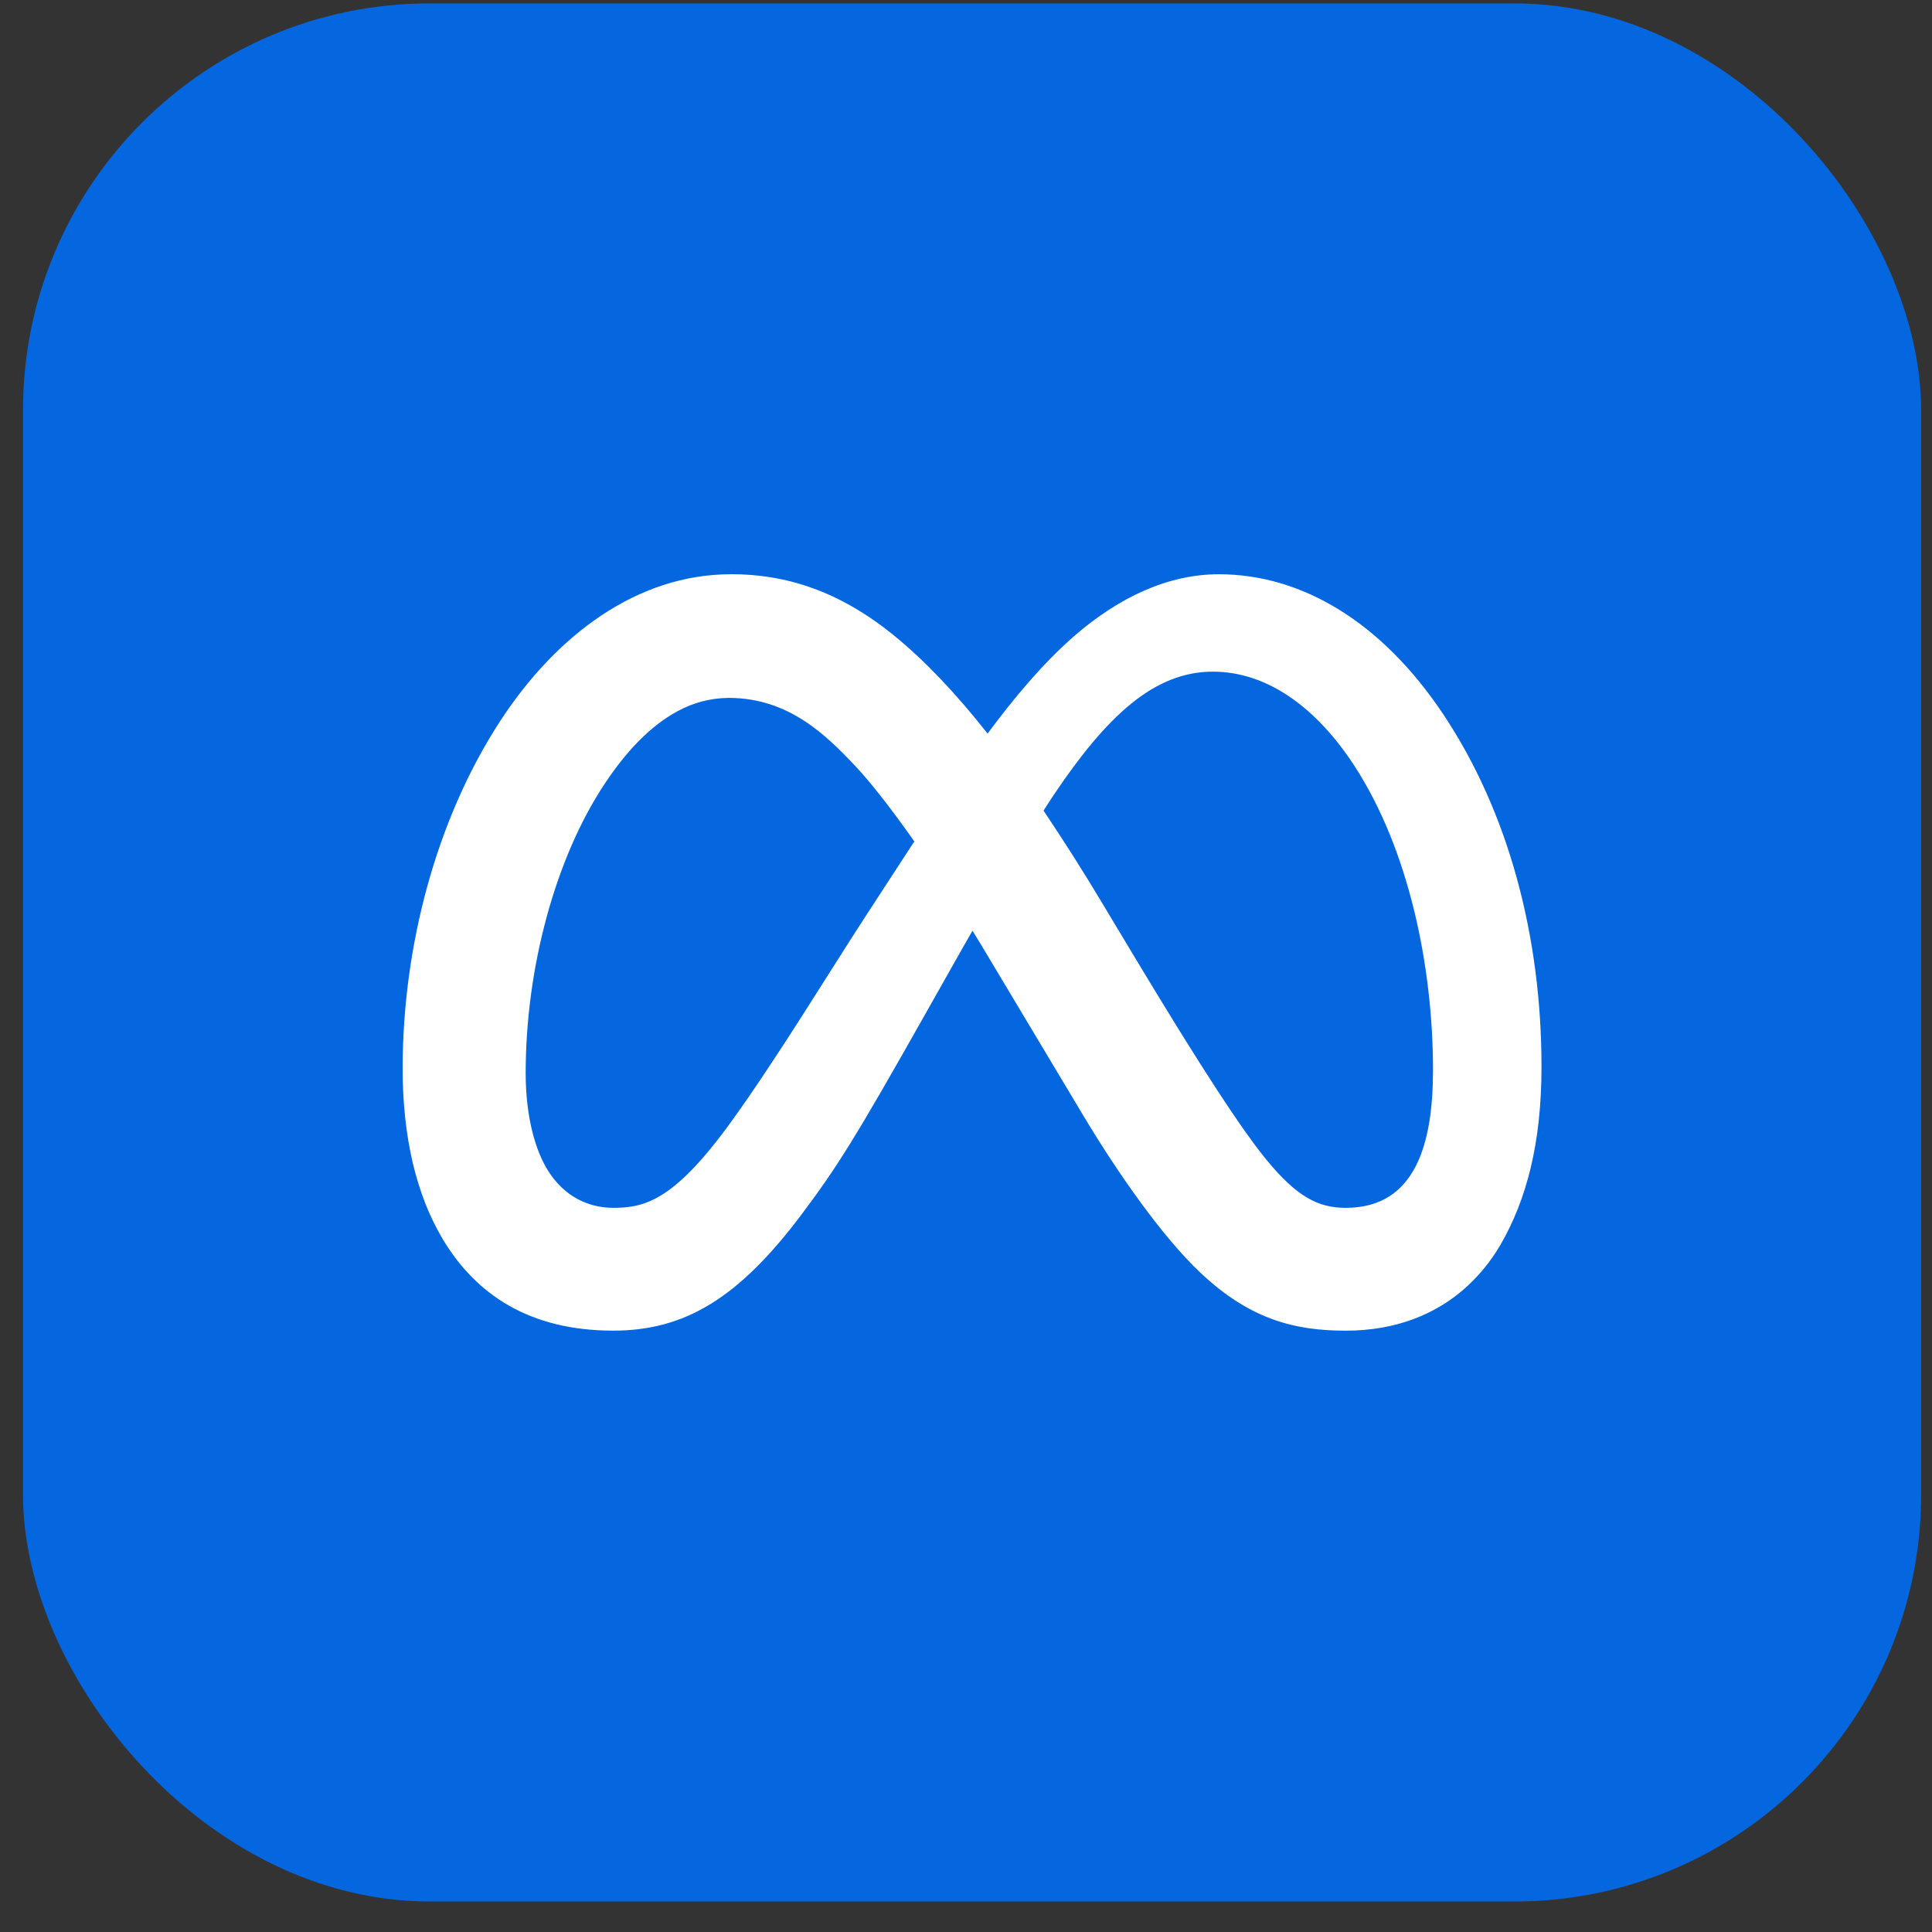
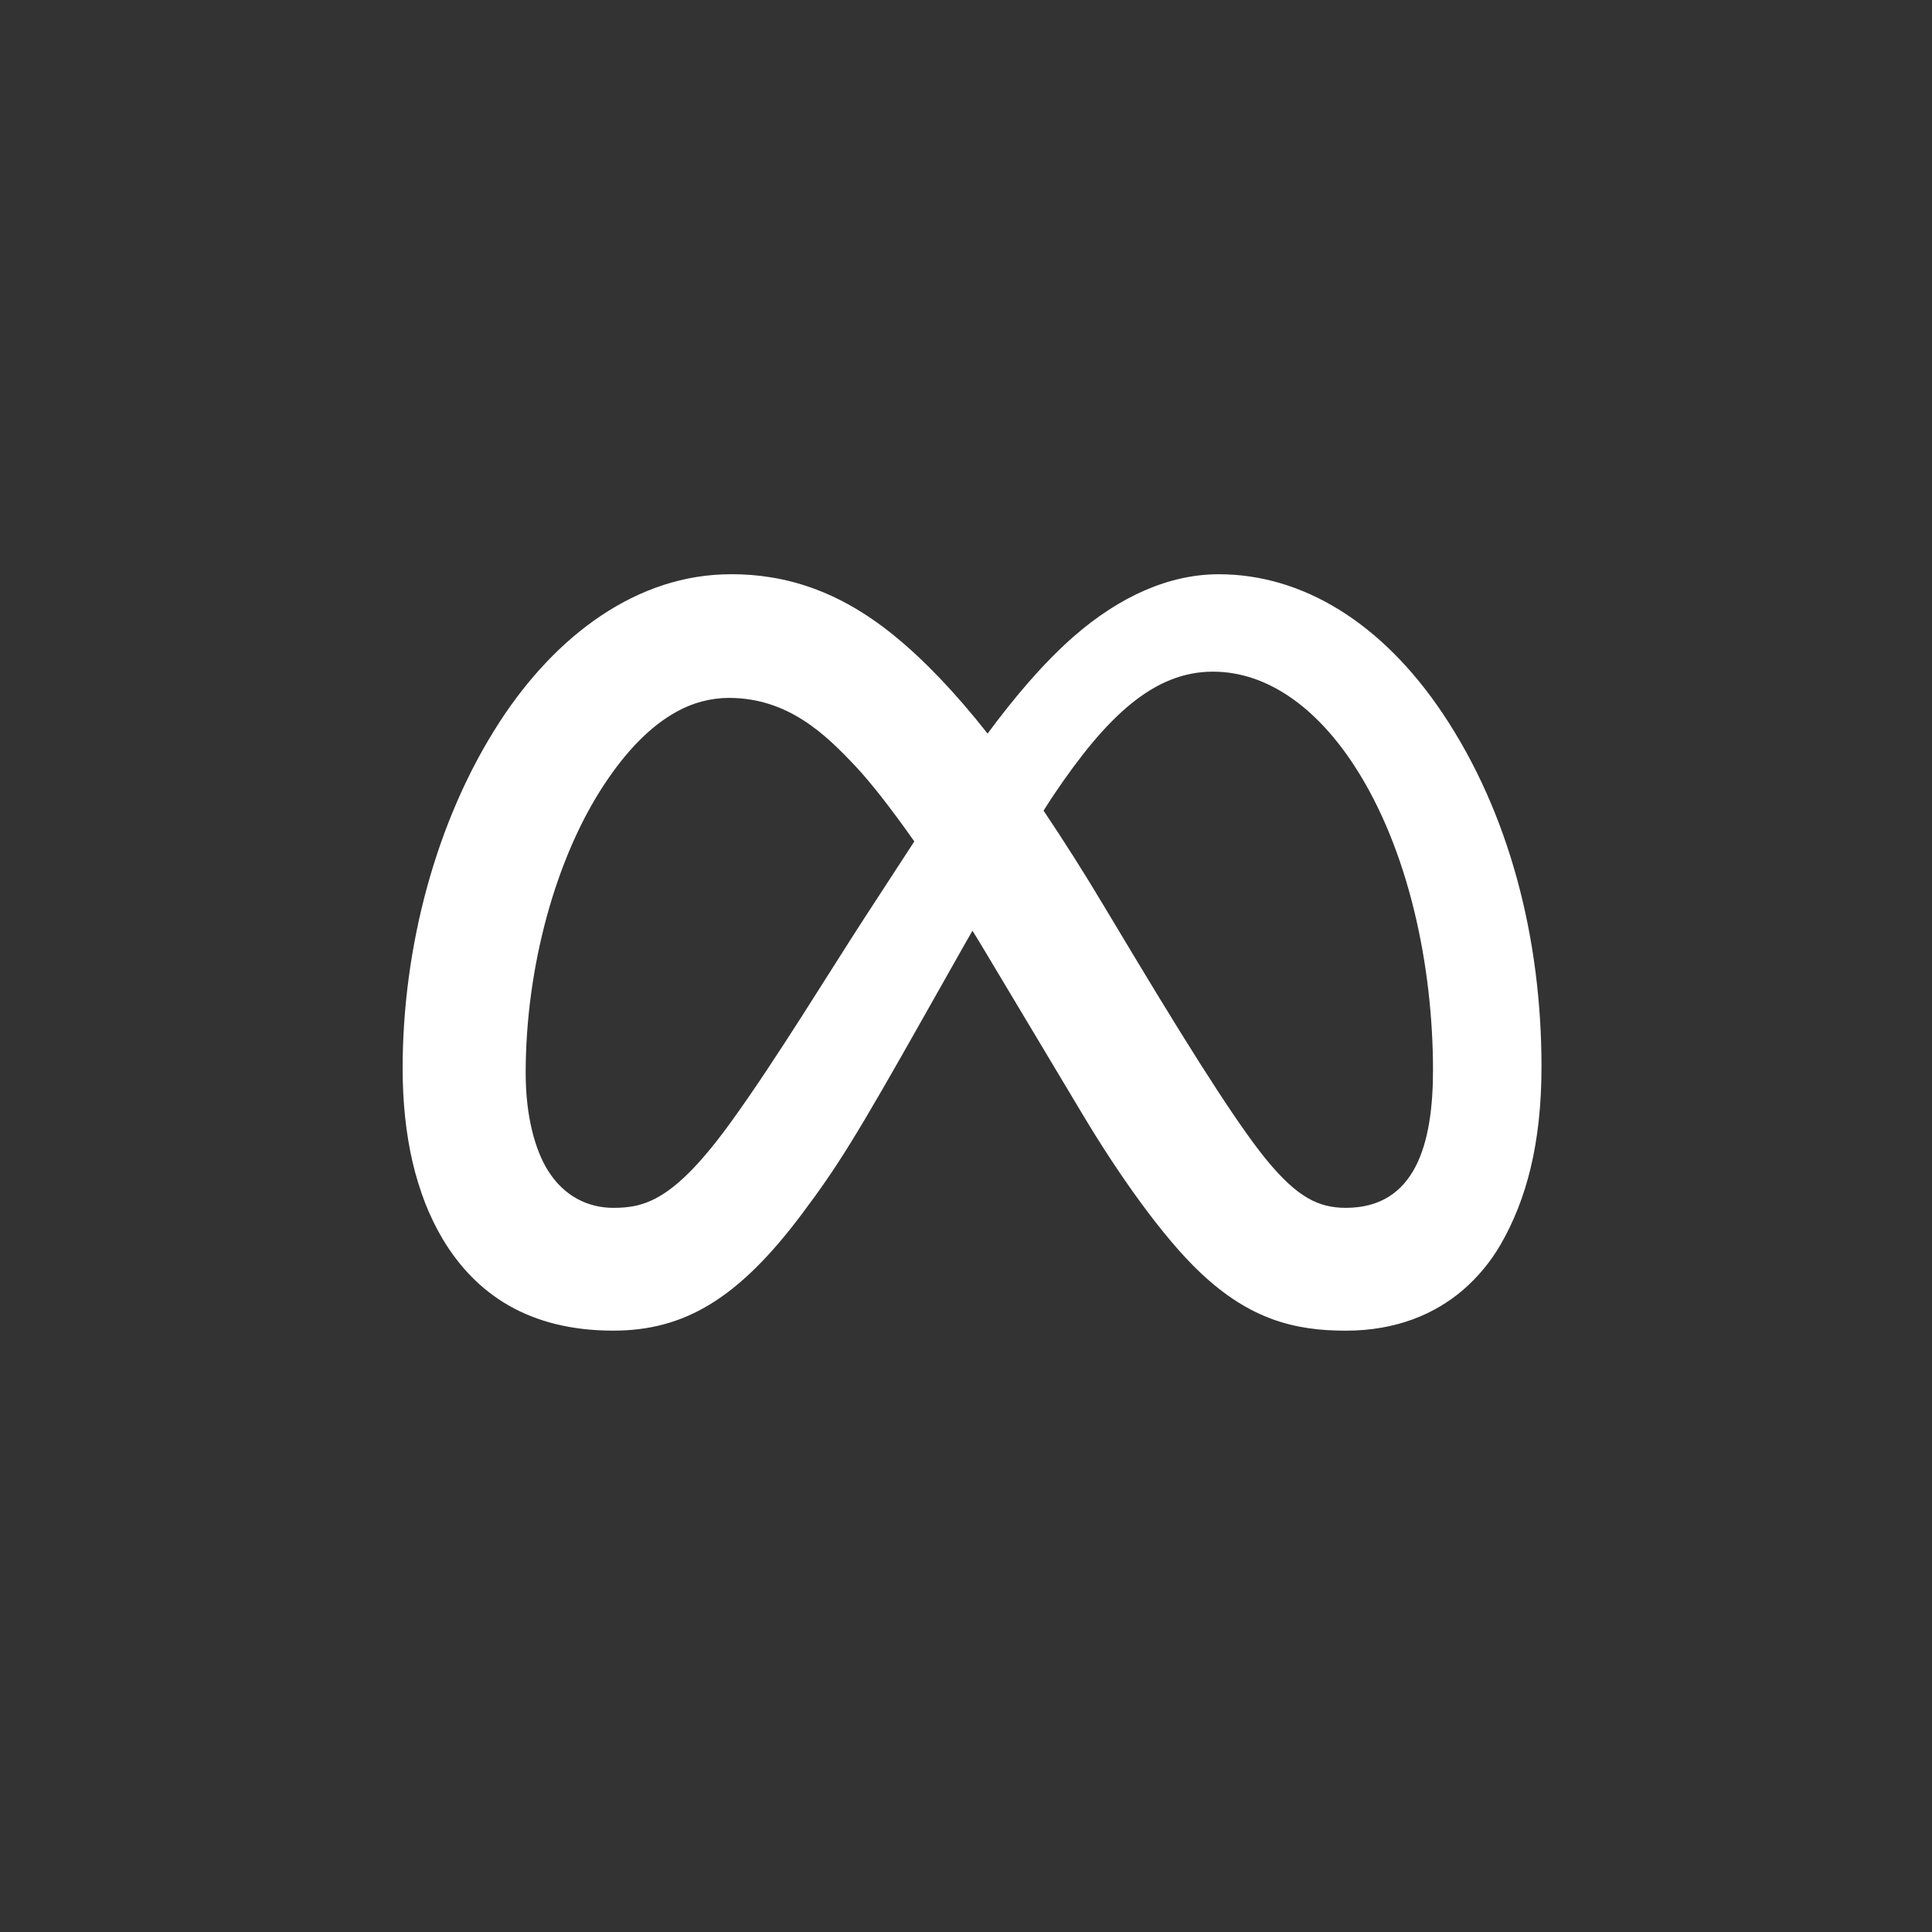
<svg xmlns="http://www.w3.org/2000/svg" width="57" height="57" viewBox="0 0 57 57" fill="none">
  <rect x="0" y="0" width="57" height="57" fill="#333333" stroke="none" />
-   <rect x="0.679" y="0.1" width="56" height="56" rx="12" fill="#0467DF" />
  <path d="M21.56 16.942C18.805 16.942 16.404 18.734 14.74 21.3C12.864 24.191 11.879 27.936 11.879 31.528C11.879 32.517 11.977 33.445 12.173 34.291C12.269 34.7 12.393 35.102 12.544 35.495C12.688 35.863 12.862 36.219 13.063 36.56C14.037 38.182 15.608 39.258 18.093 39.258C20.189 39.258 21.779 38.318 23.644 35.836C24.708 34.419 25.246 33.56 27.372 29.788L28.431 27.913L28.691 27.459C28.777 27.599 28.861 27.733 28.948 27.878L31.96 32.911C32.974 34.605 34.291 36.49 35.418 37.551C36.883 38.933 38.207 39.259 39.702 39.259C41.207 39.259 42.329 38.762 43.139 38.079C43.592 37.693 43.975 37.232 44.273 36.717C45.032 35.402 45.479 33.739 45.479 31.474C45.479 27.666 44.525 23.974 42.561 21.044C40.766 18.367 38.421 16.942 35.959 16.942C34.493 16.942 33.035 17.596 31.684 18.773C30.772 19.571 29.925 20.579 29.137 21.643C28.171 20.418 27.267 19.477 26.395 18.765C24.741 17.412 23.154 16.94 21.56 16.94V16.942ZM35.784 19.816C37.389 19.816 38.847 20.877 39.972 22.614C41.557 25.062 42.278 28.488 42.278 31.575C42.278 33.742 41.763 35.635 39.704 35.635C38.892 35.635 38.266 35.312 37.374 34.229C36.68 33.388 35.494 31.6 33.409 28.128L32.545 26.689C31.984 25.749 31.398 24.825 30.788 23.916C30.887 23.764 30.986 23.603 31.084 23.459C32.652 21.125 34.048 19.816 35.784 19.816ZM21.502 20.59C23.273 20.59 24.384 21.698 25.247 22.614C25.677 23.072 26.279 23.834 26.975 24.825L25.547 27.017C24.487 28.646 22.912 31.241 21.575 33.091C19.908 35.399 19.041 35.635 18.095 35.635C17.361 35.635 16.642 35.303 16.159 34.523C15.79 33.926 15.509 32.941 15.509 31.659C15.509 28.549 16.391 25.309 17.833 23.135C18.468 22.174 19.183 21.419 19.979 20.989C20.445 20.73 20.969 20.593 21.502 20.59Z" fill="white" />
</svg>